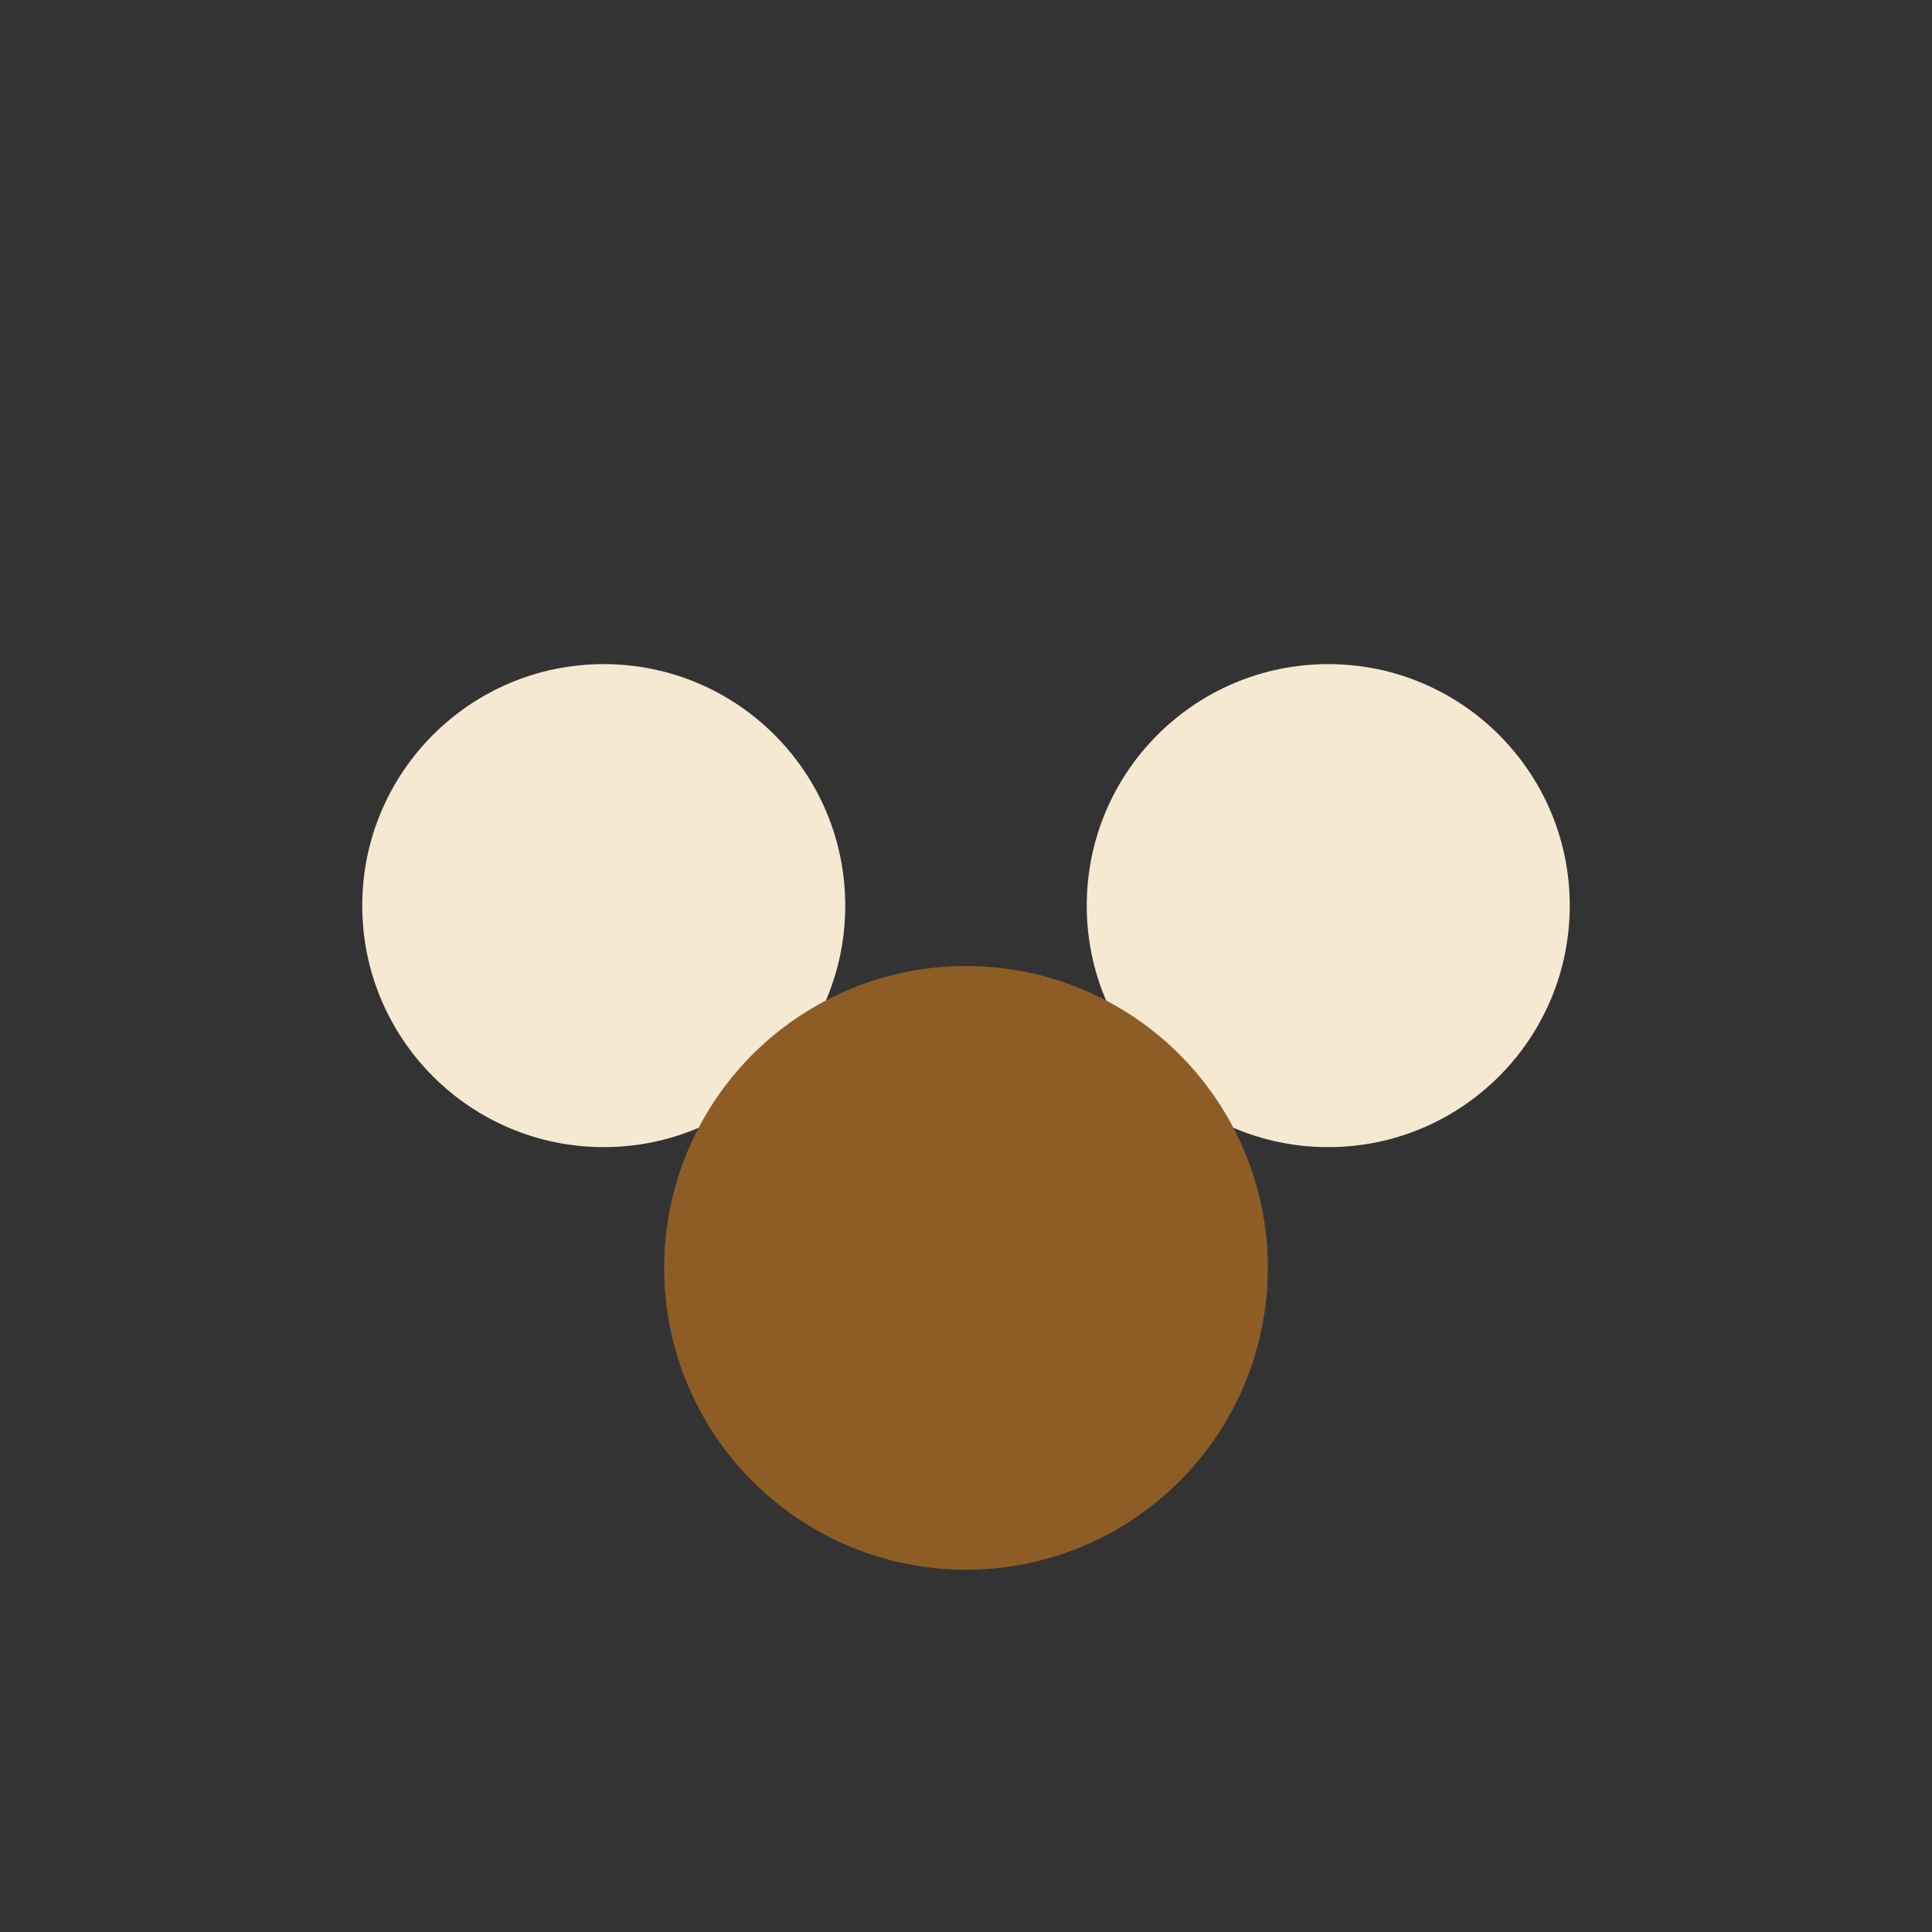
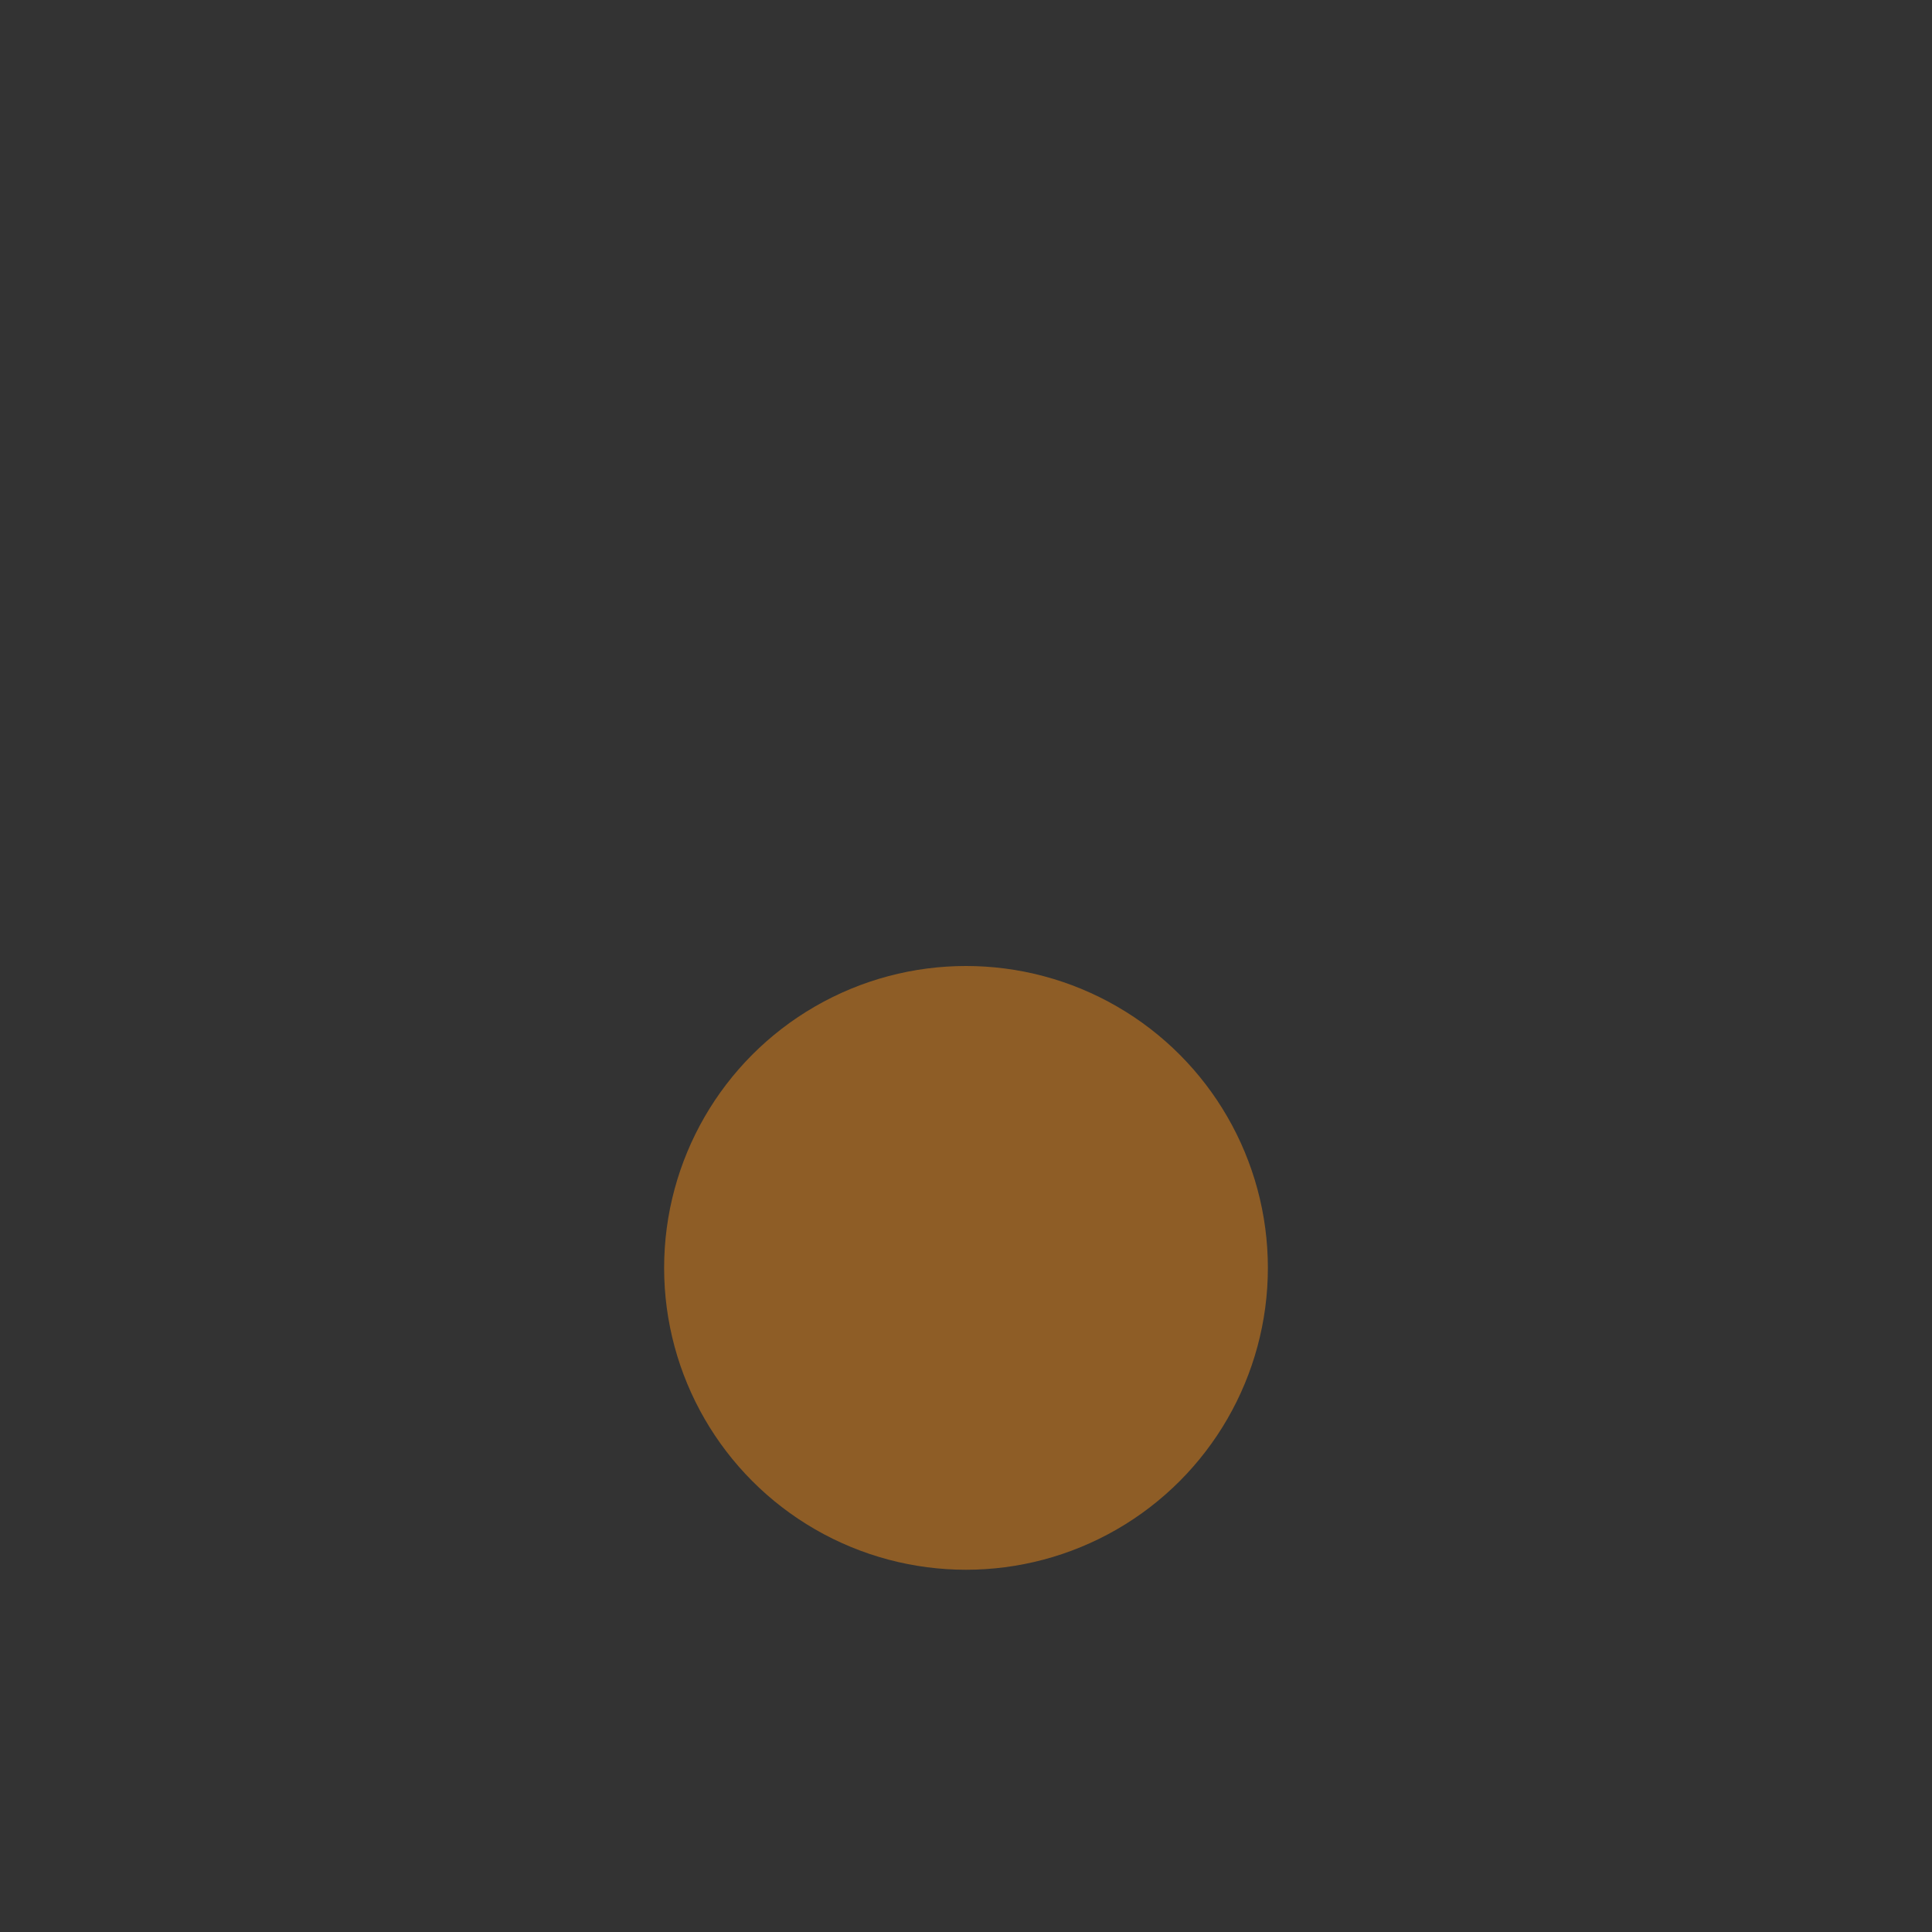
<svg xmlns="http://www.w3.org/2000/svg" width="32" height="32" viewBox="0 0 32 32">
  <rect x="0" y="0" width="32" height="32" fill="#333333" stroke="none" />
-   <circle cx="10" cy="15" r="4" fill="#F6E9D2" />
-   <circle cx="22" cy="15" r="4" fill="#F6E9D2" />
  <circle cx="16" cy="21" r="5" fill="#8E5D26" />
</svg>